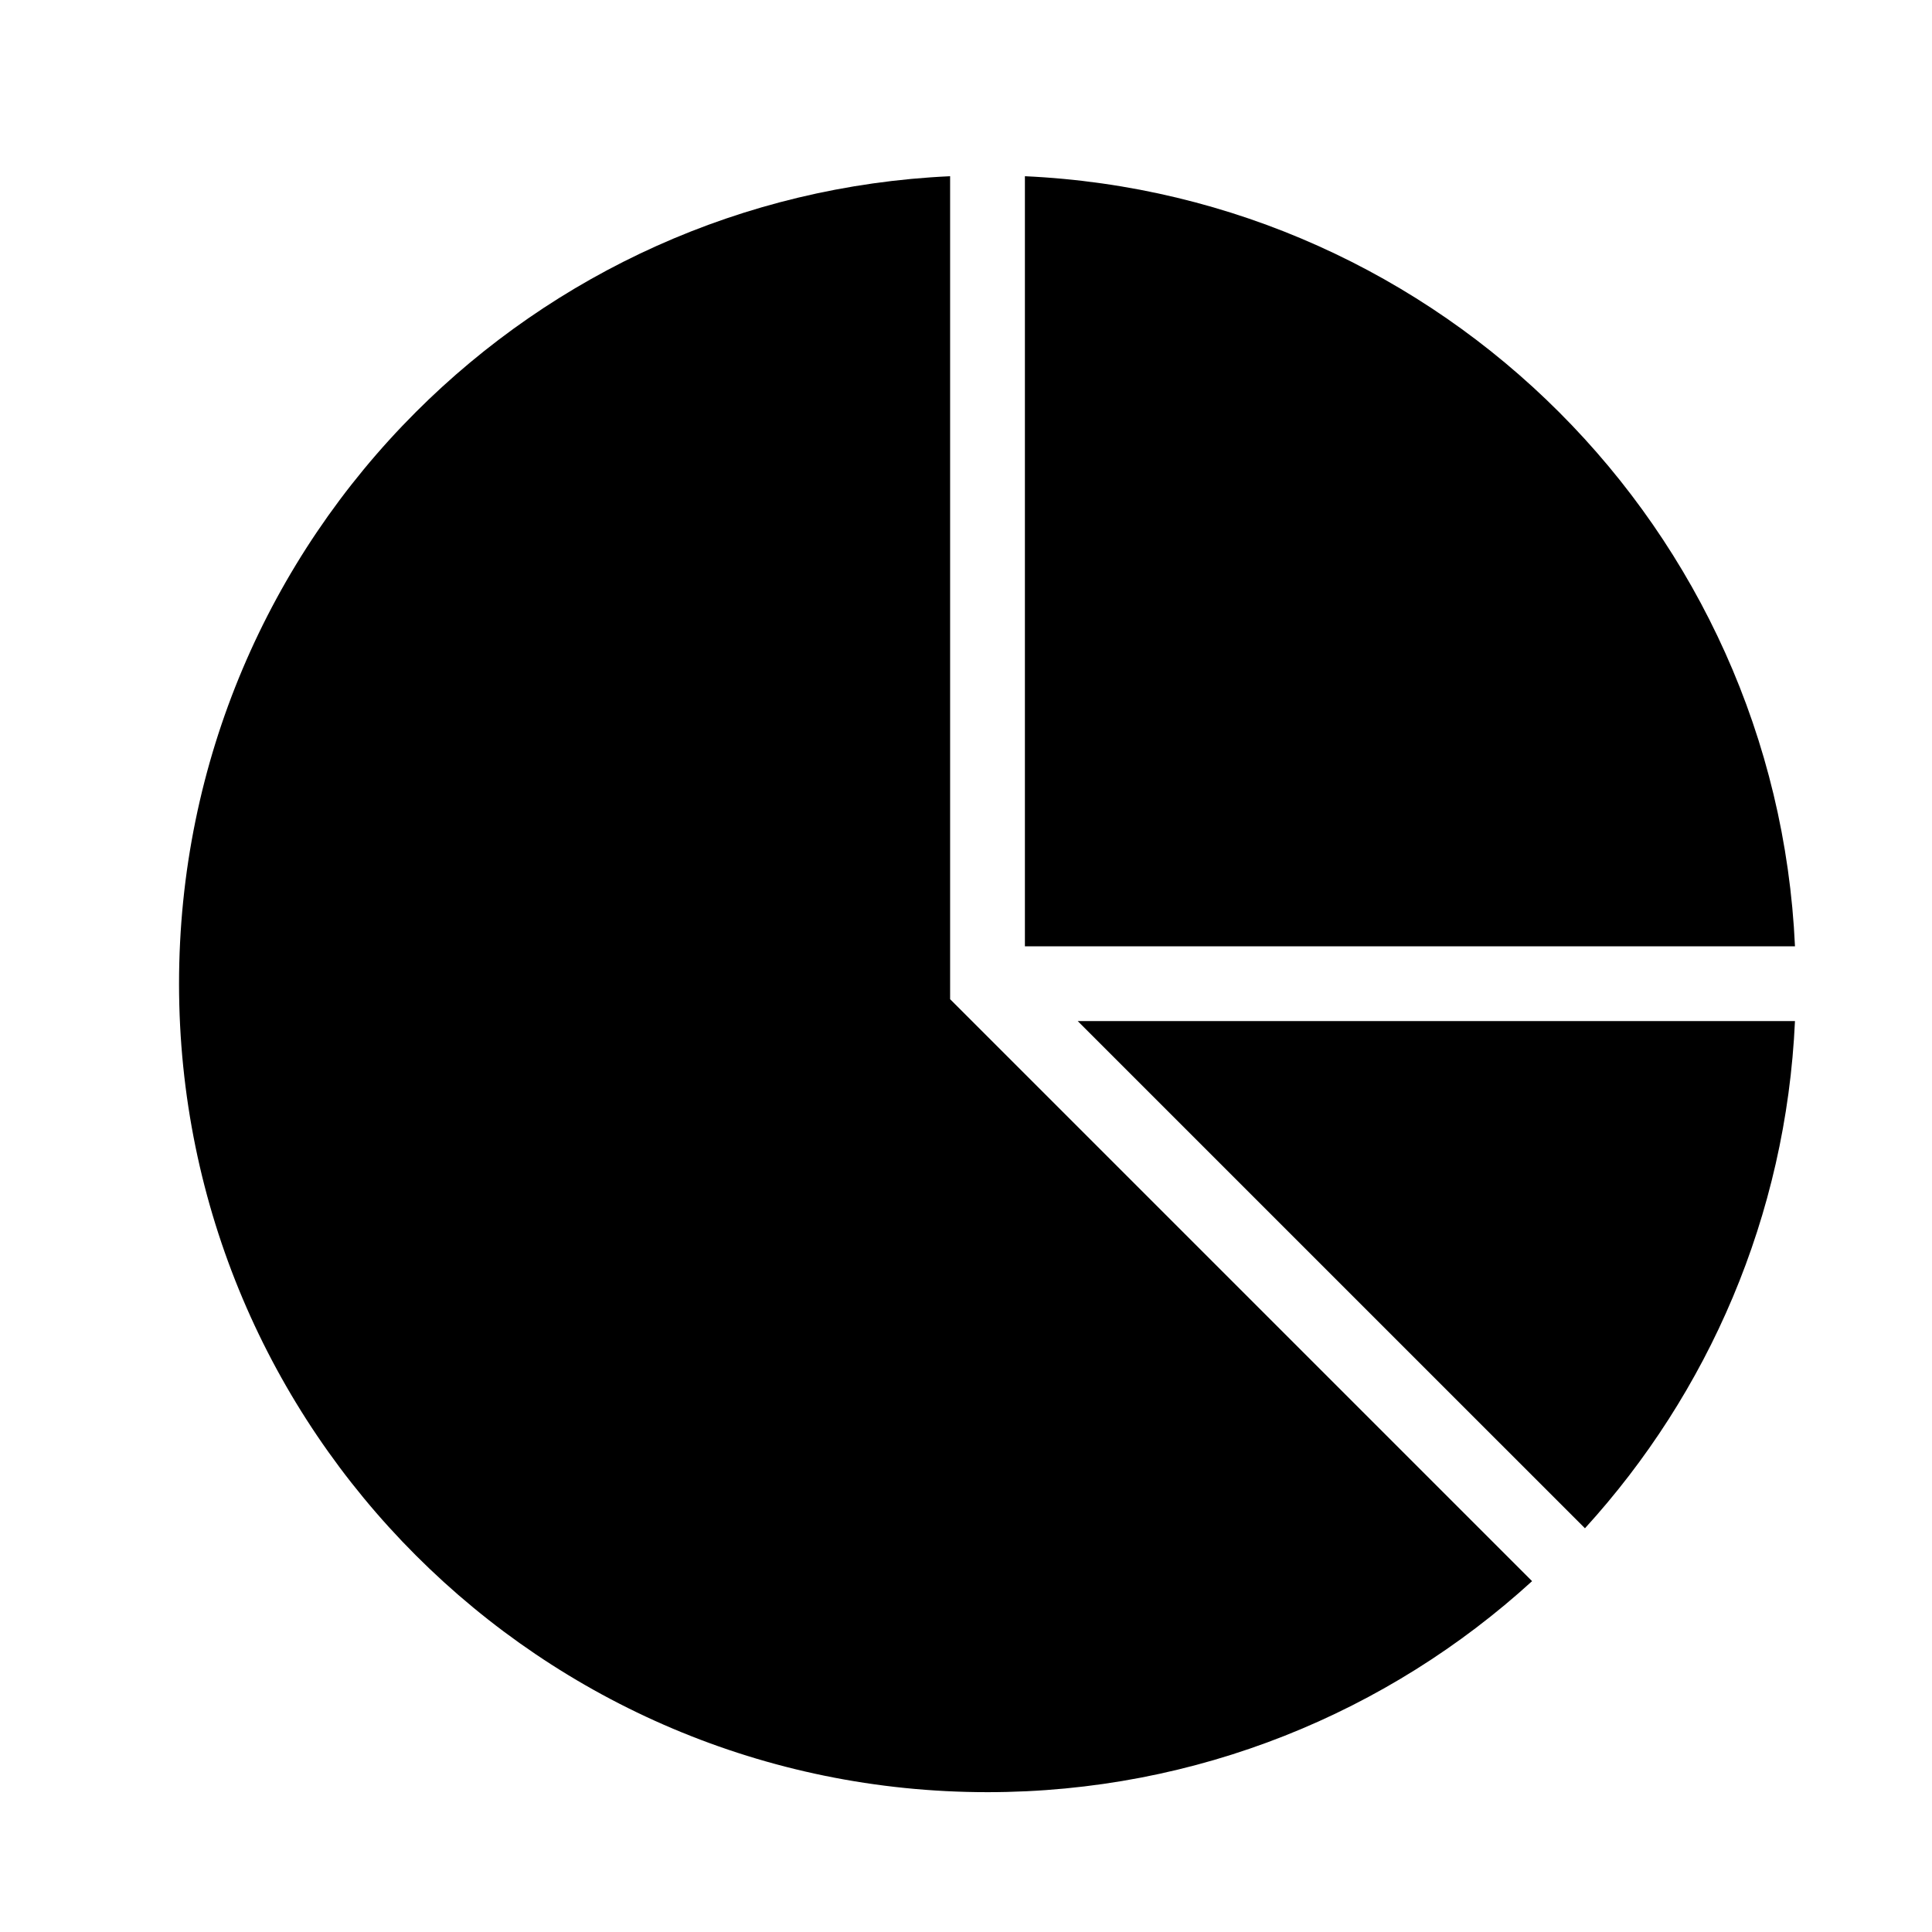
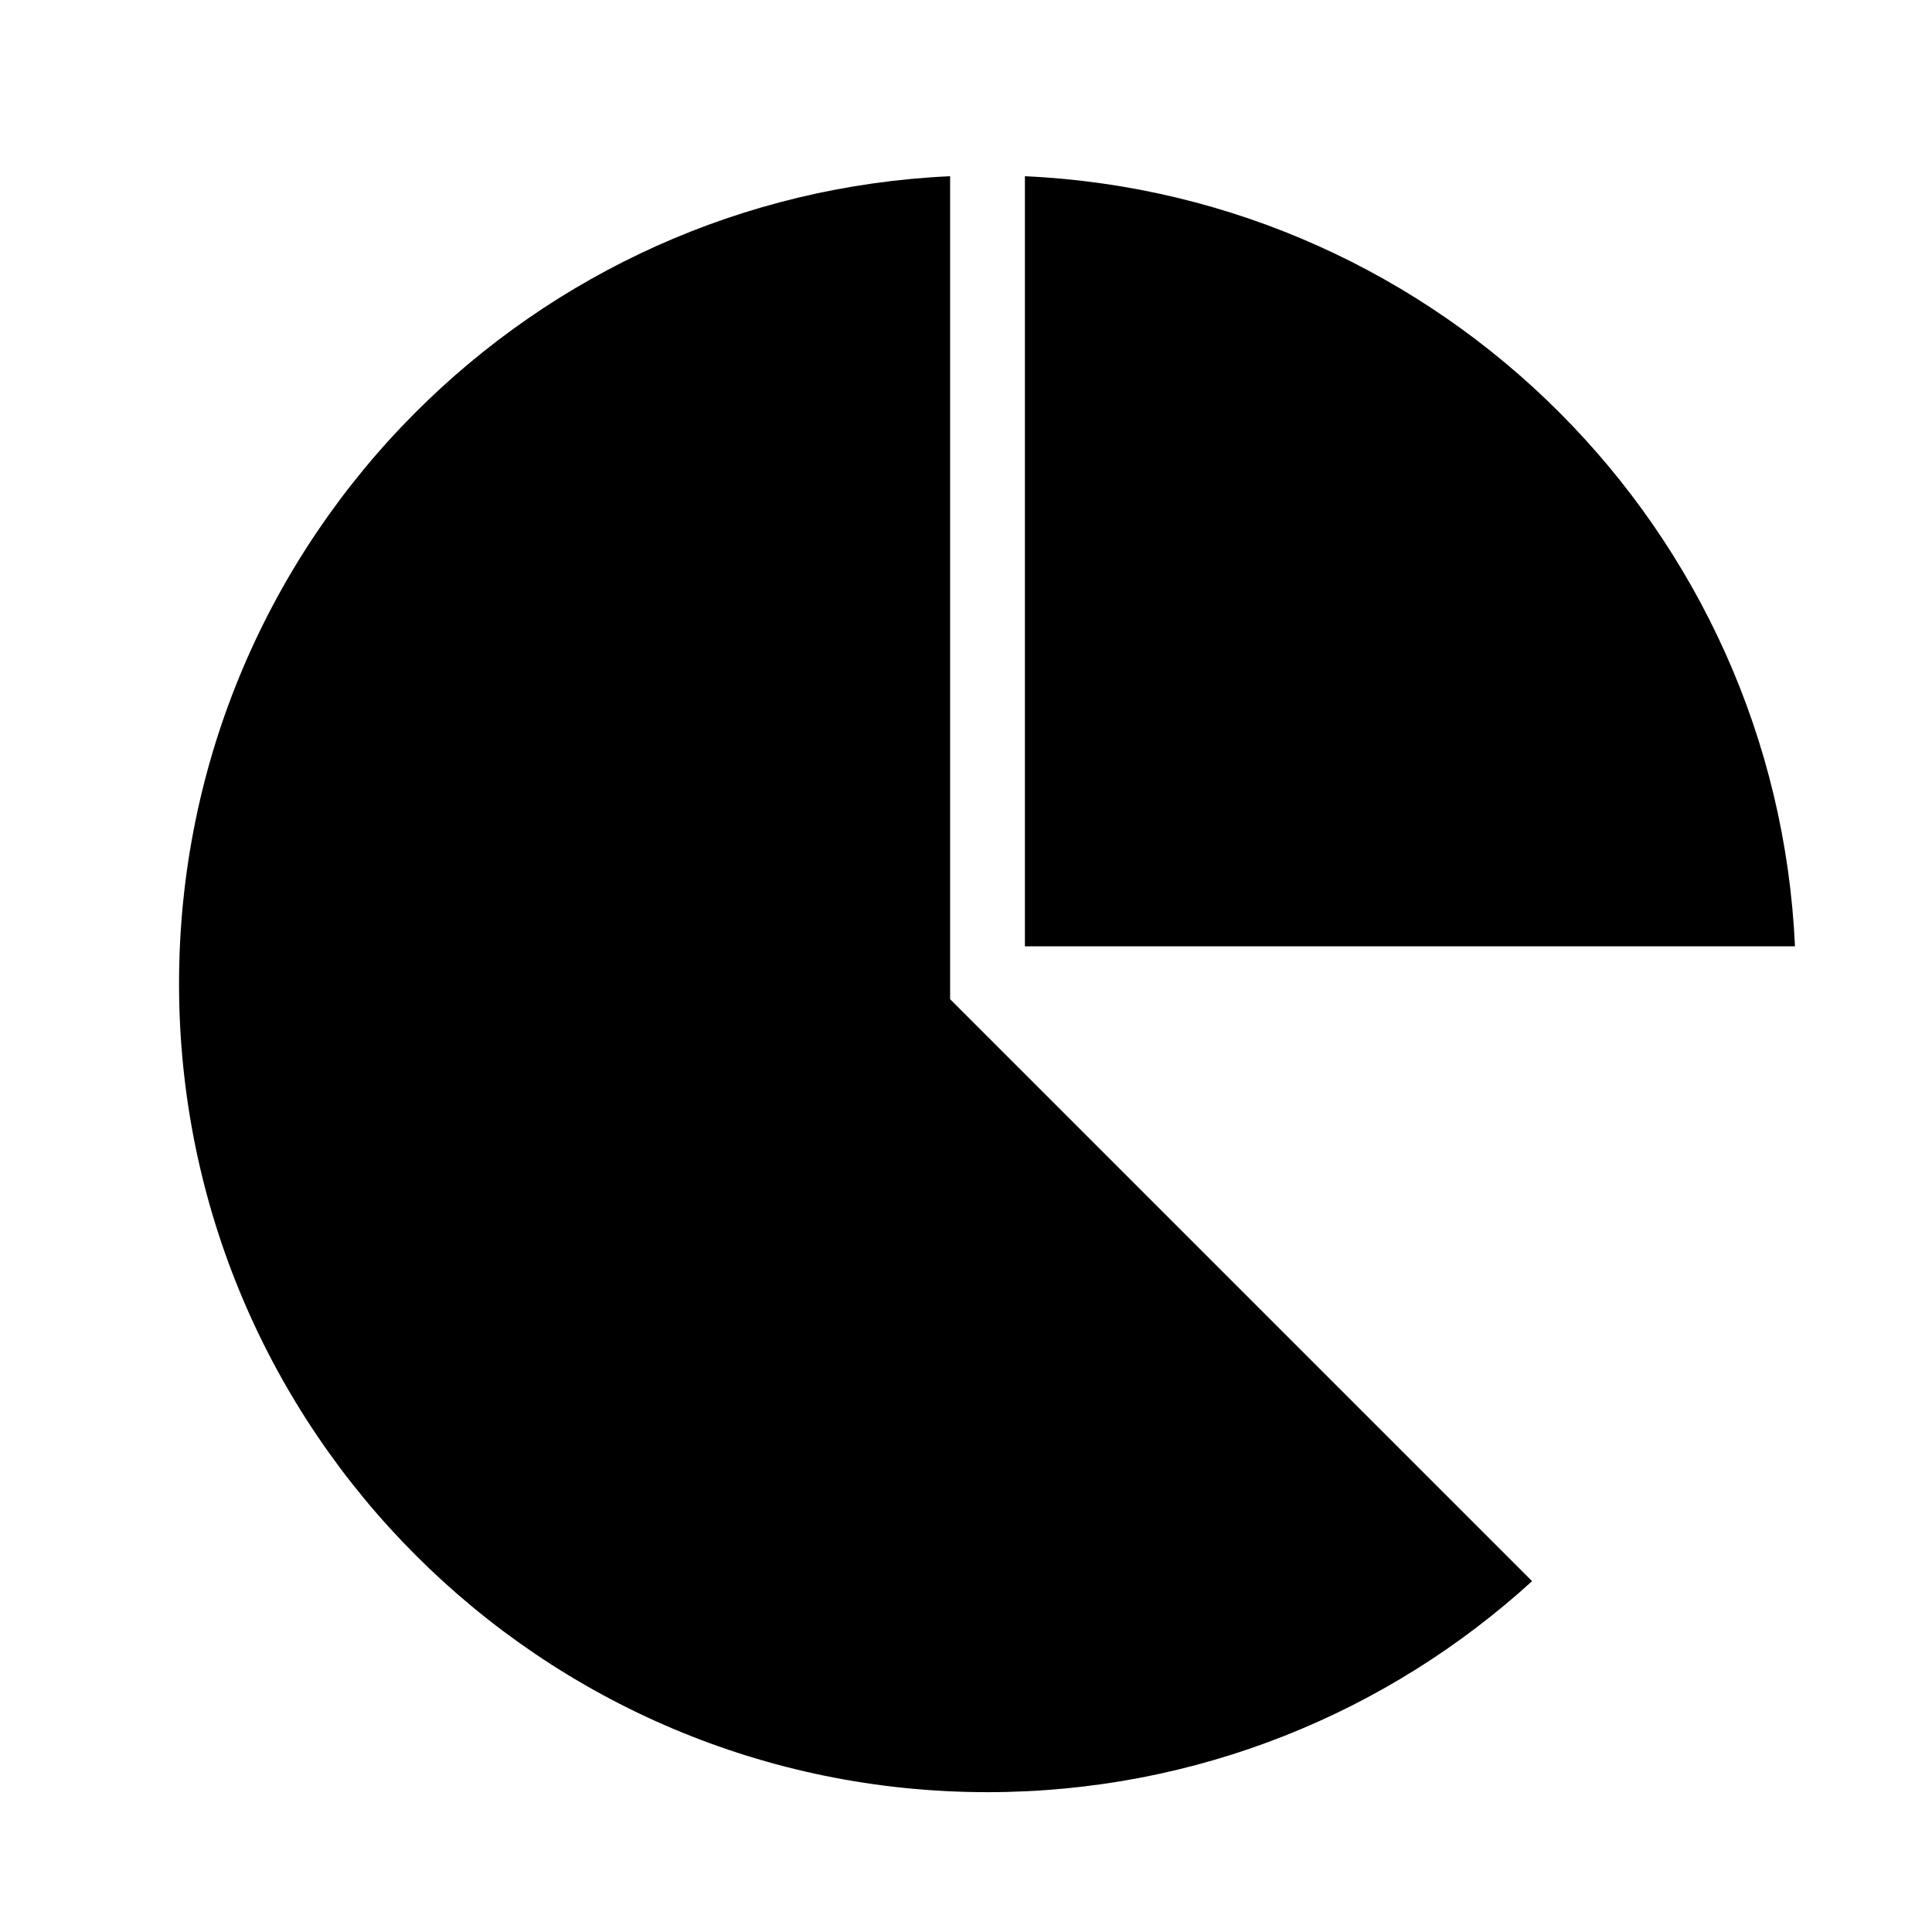
<svg xmlns="http://www.w3.org/2000/svg" fill="#000000" width="800px" height="800px" version="1.1" viewBox="144 144 512 512">
  <g>
-     <path d="m429.61 414.6 134.42 134.41c32.648-35.801 53.305-82.719 55.656-134.41z" />
    <path d="m395.79 408.8v-218.1c-55.219 2.519-104.99 25.906-141.59 62.504-38.773 38.77-62.754 92.328-62.754 151.49 0 118.32 95.926 214.25 214.25 214.25 55.59 0 106.24-21.184 144.32-55.922z" />
-     <path d="m415.61 394.79h204.08c-5.027-110.43-93.648-199.05-204.08-204.09z" />
+     <path d="m415.61 394.79h204.08c-5.027-110.43-93.648-199.05-204.08-204.09" />
  </g>
</svg>